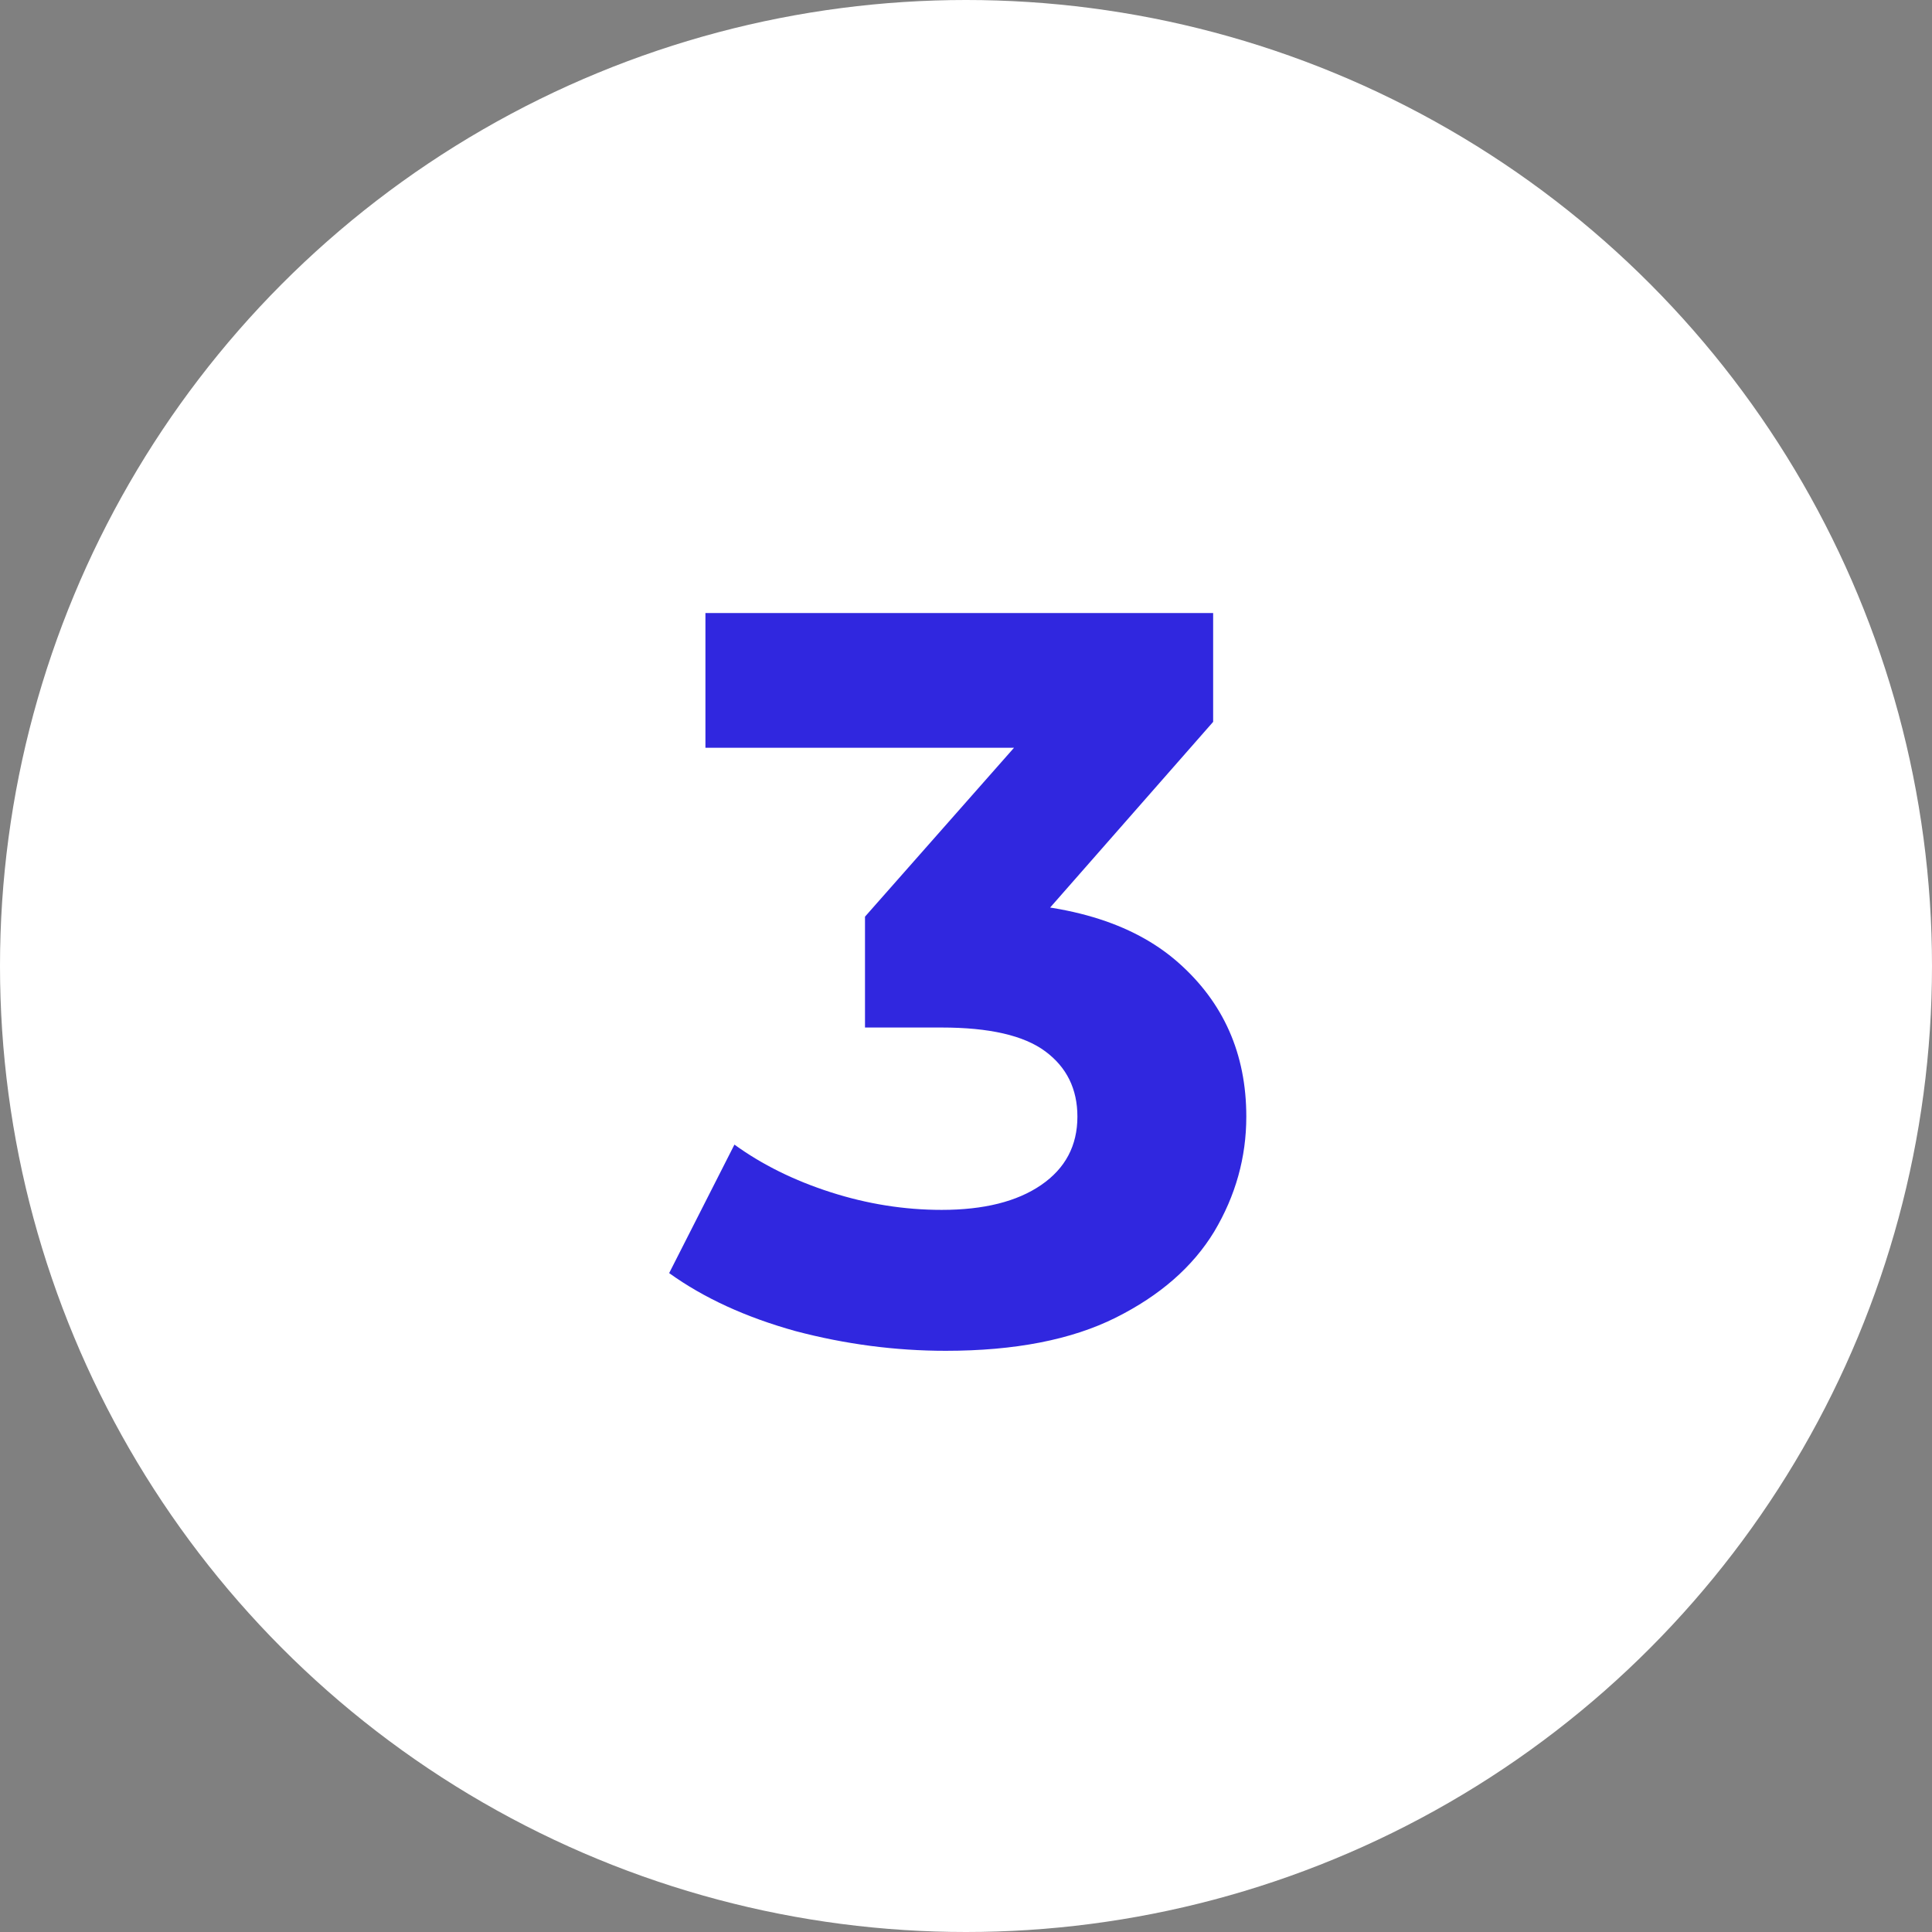
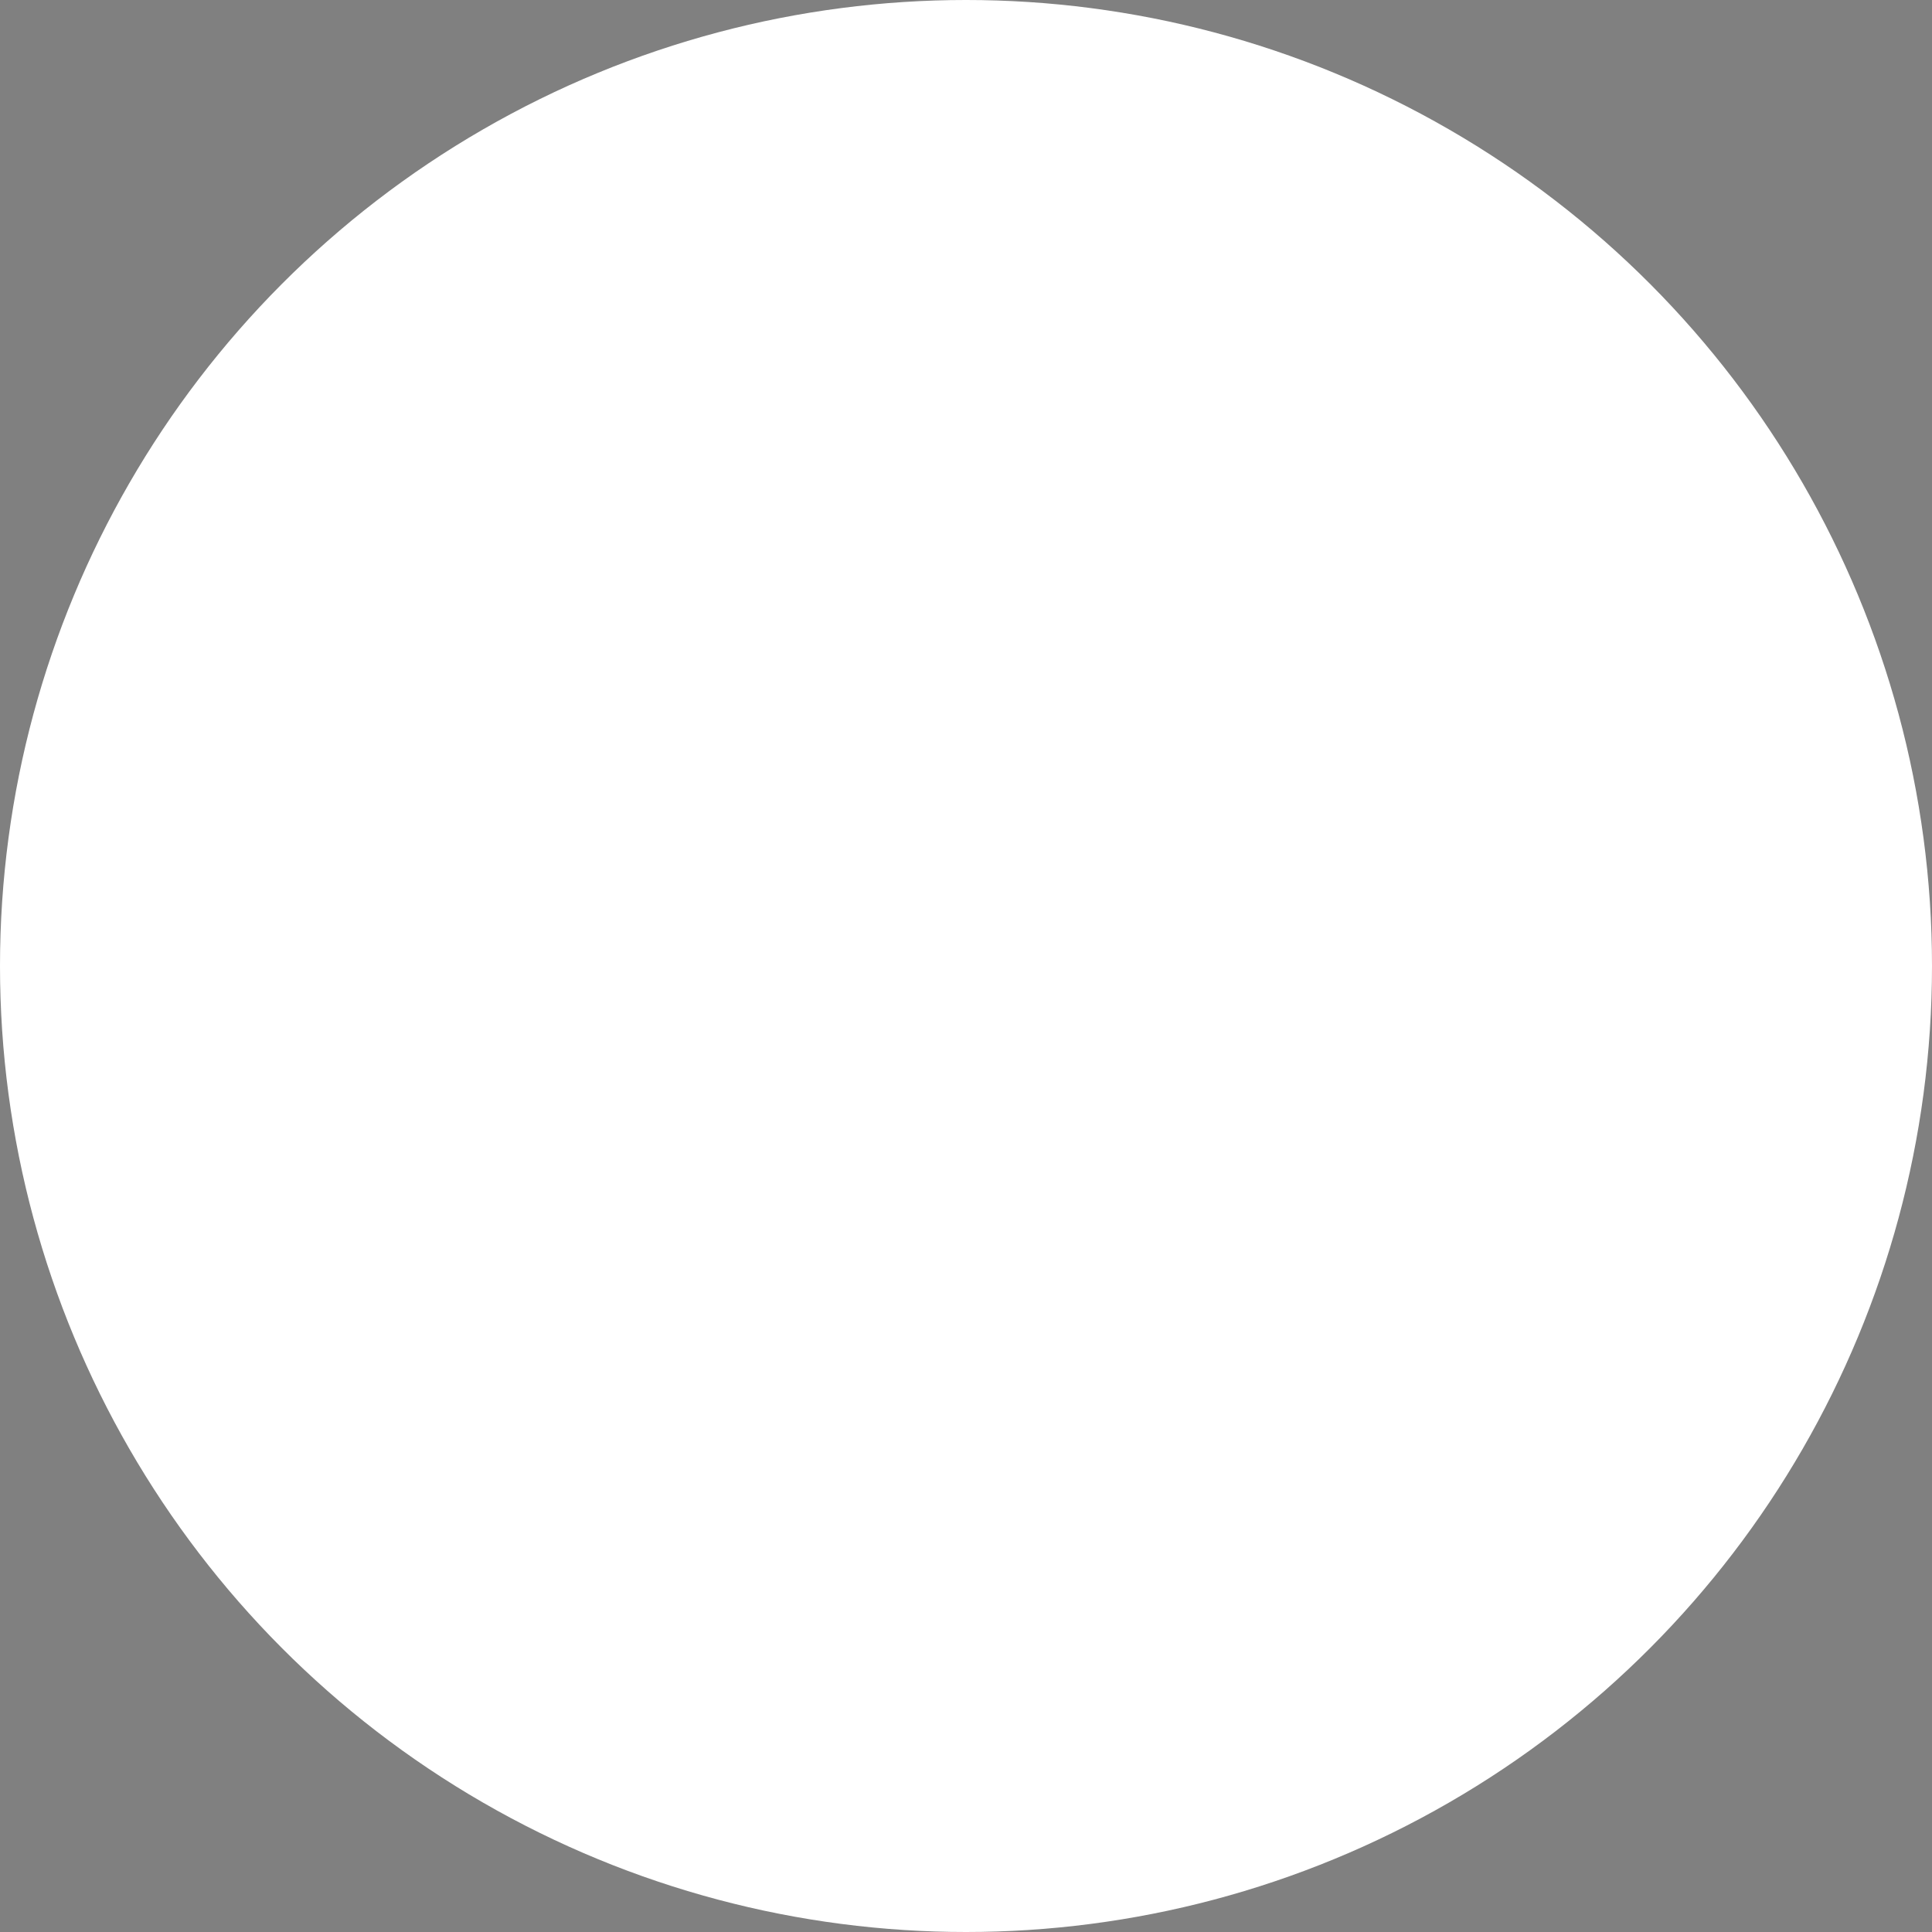
<svg xmlns="http://www.w3.org/2000/svg" width="179" height="179" viewBox="0 0 179 179" fill="none">
  <rect x="0" y="0" width="179" height="179" fill="#808080" stroke="none" />
  <circle cx="89.5" cy="89.5" r="89.5" fill="white" />
  <g clip-path="url(#clip0_456_39)">
-     <path d="M87.63 125.152C82.958 125.152 78.318 124.544 73.71 123.328C69.102 122.048 65.198 120.256 61.998 117.952L68.046 106.048C70.606 107.904 73.582 109.376 76.974 110.464C80.366 111.552 83.79 112.096 87.246 112.096C91.15 112.096 94.222 111.328 96.462 109.792C98.702 108.256 99.822 106.144 99.822 103.456C99.822 100.896 98.83 98.88 96.846 97.408C94.862 95.936 91.662 95.2 87.246 95.2H80.142V84.928L98.862 63.712L100.59 69.28H65.358V56.8H112.398V66.88L93.774 88.096L85.902 83.584H90.414C98.67 83.584 104.91 85.44 109.134 89.152C113.358 92.864 115.47 97.632 115.47 103.456C115.47 107.232 114.478 110.784 112.494 114.112C110.51 117.376 107.47 120.032 103.374 122.08C99.278 124.128 94.03 125.152 87.63 125.152Z" fill="#3027DF" />
-   </g>
+     </g>
  <defs>
    <clipPath id="clip0_456_39">
-       <rect width="101" height="101" fill="white" transform="translate(39 39)" />
-     </clipPath>
+       </clipPath>
  </defs>
</svg>